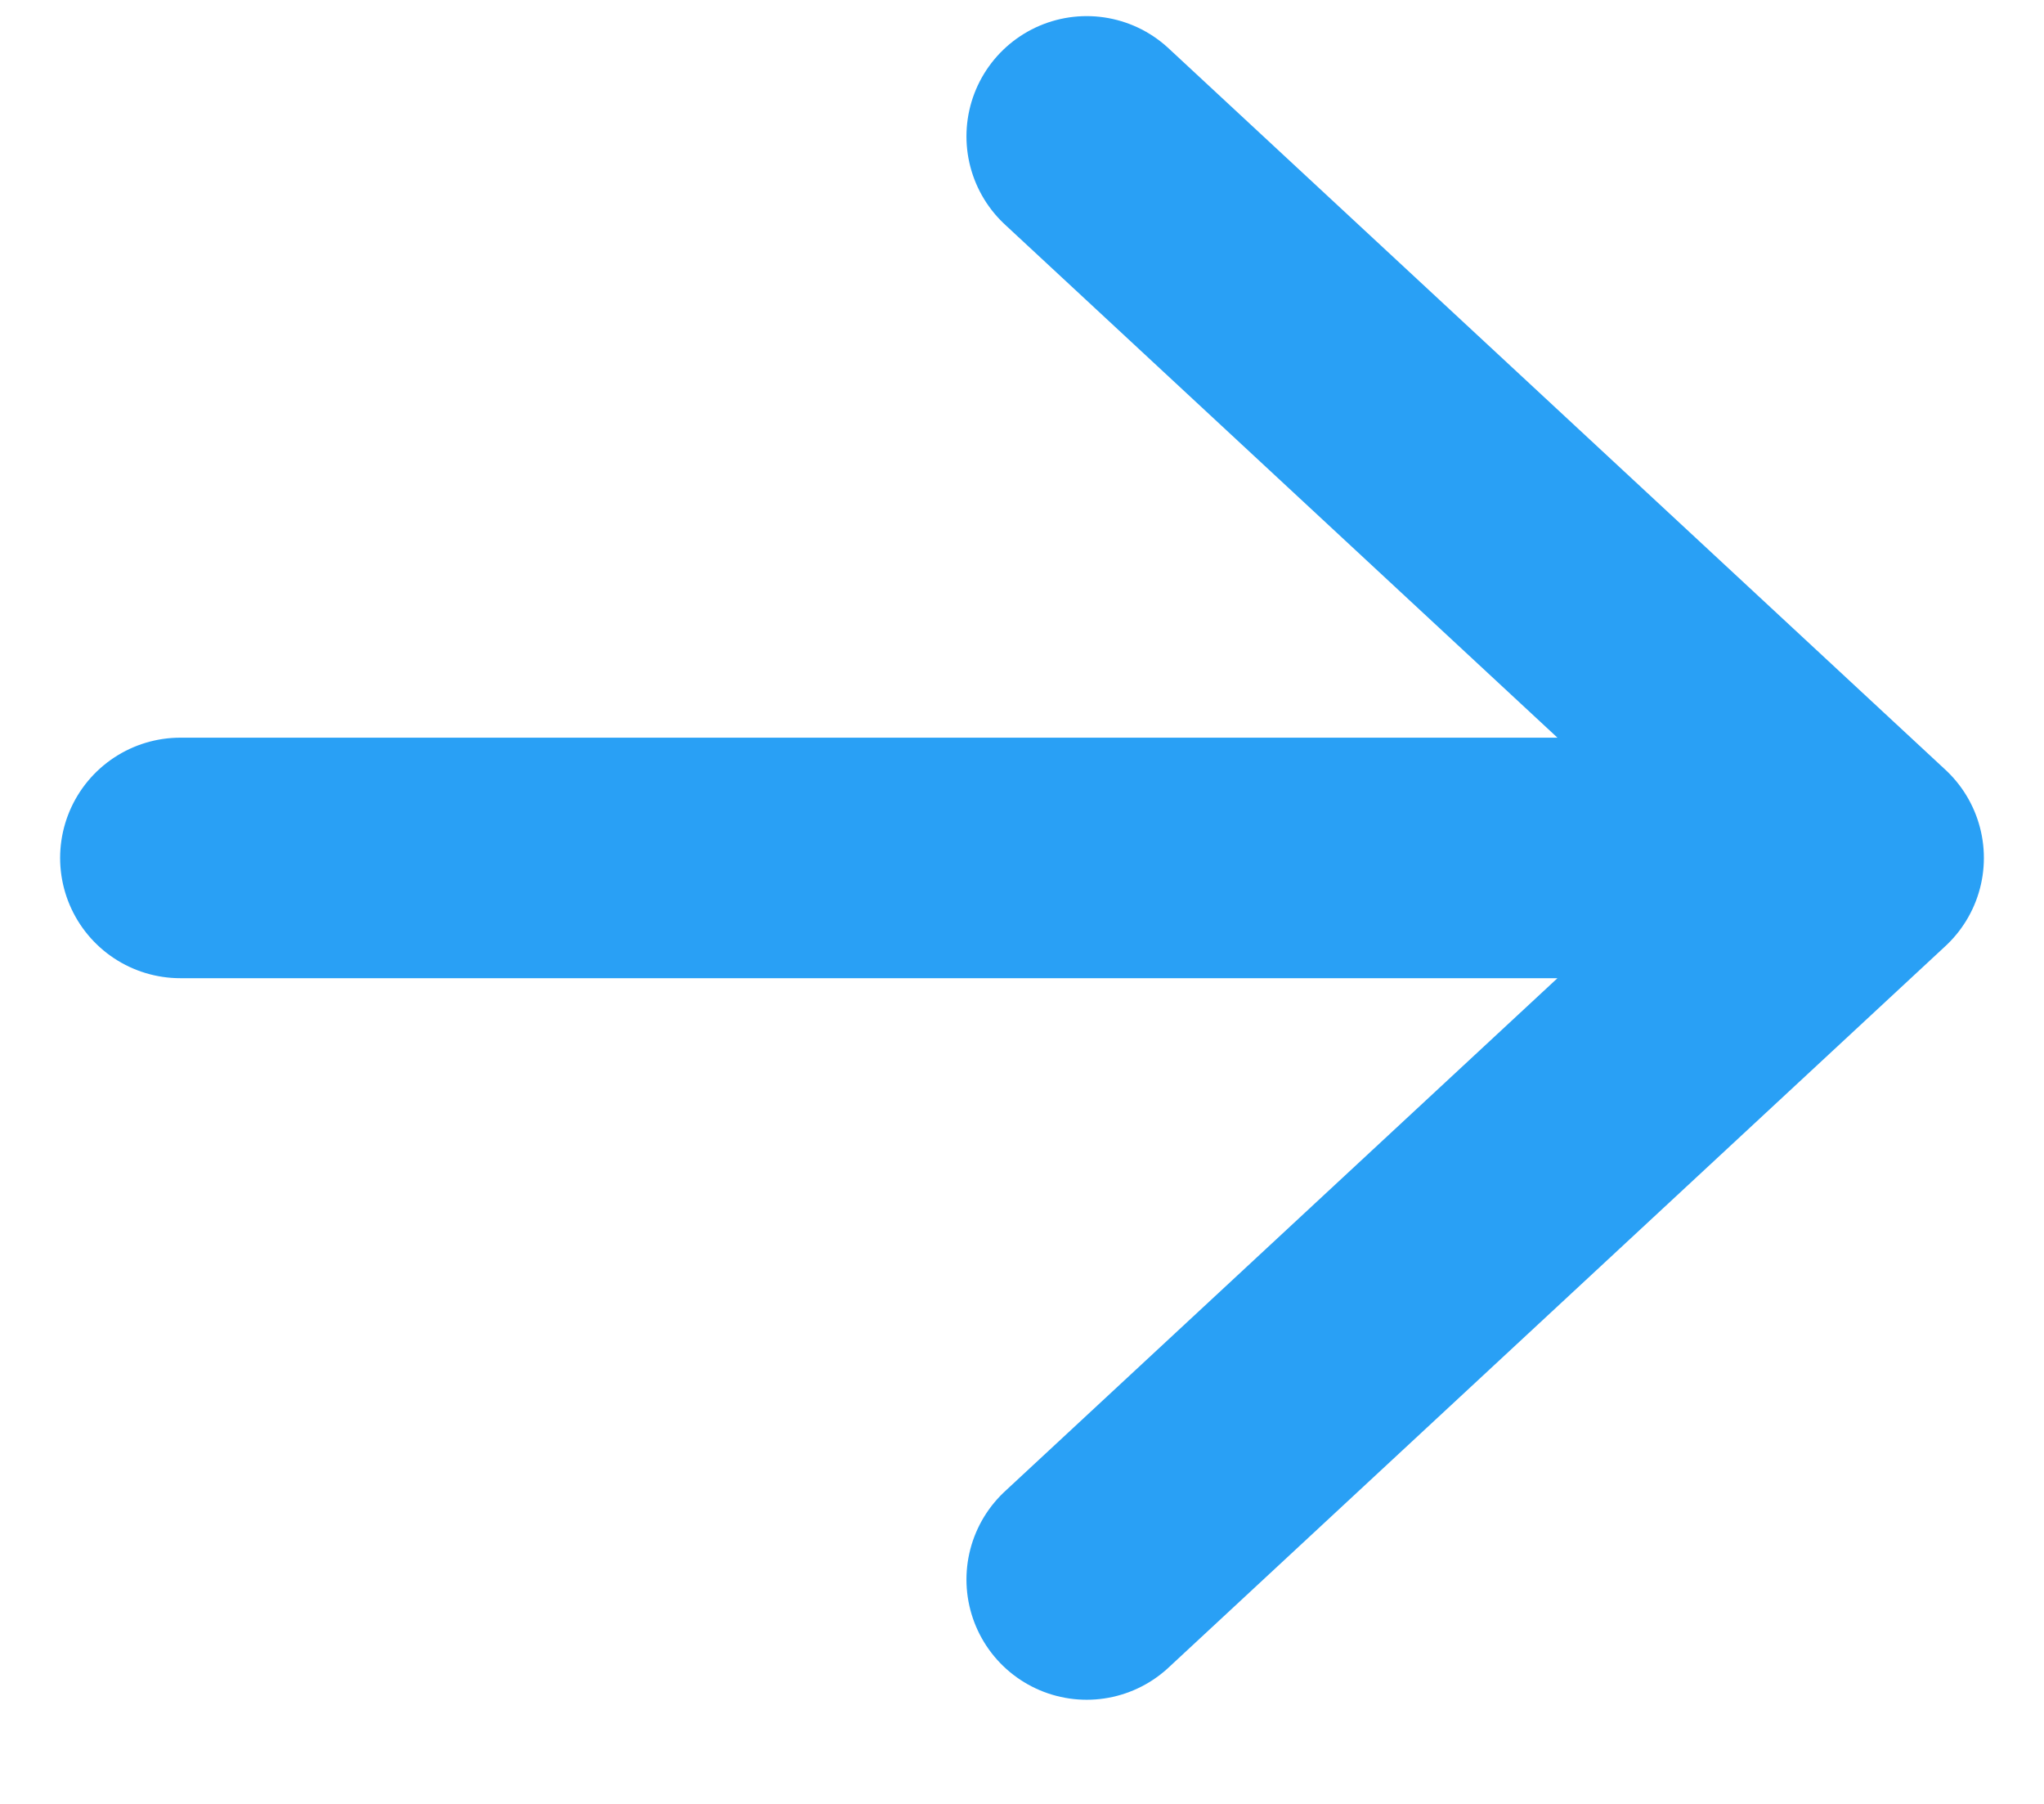
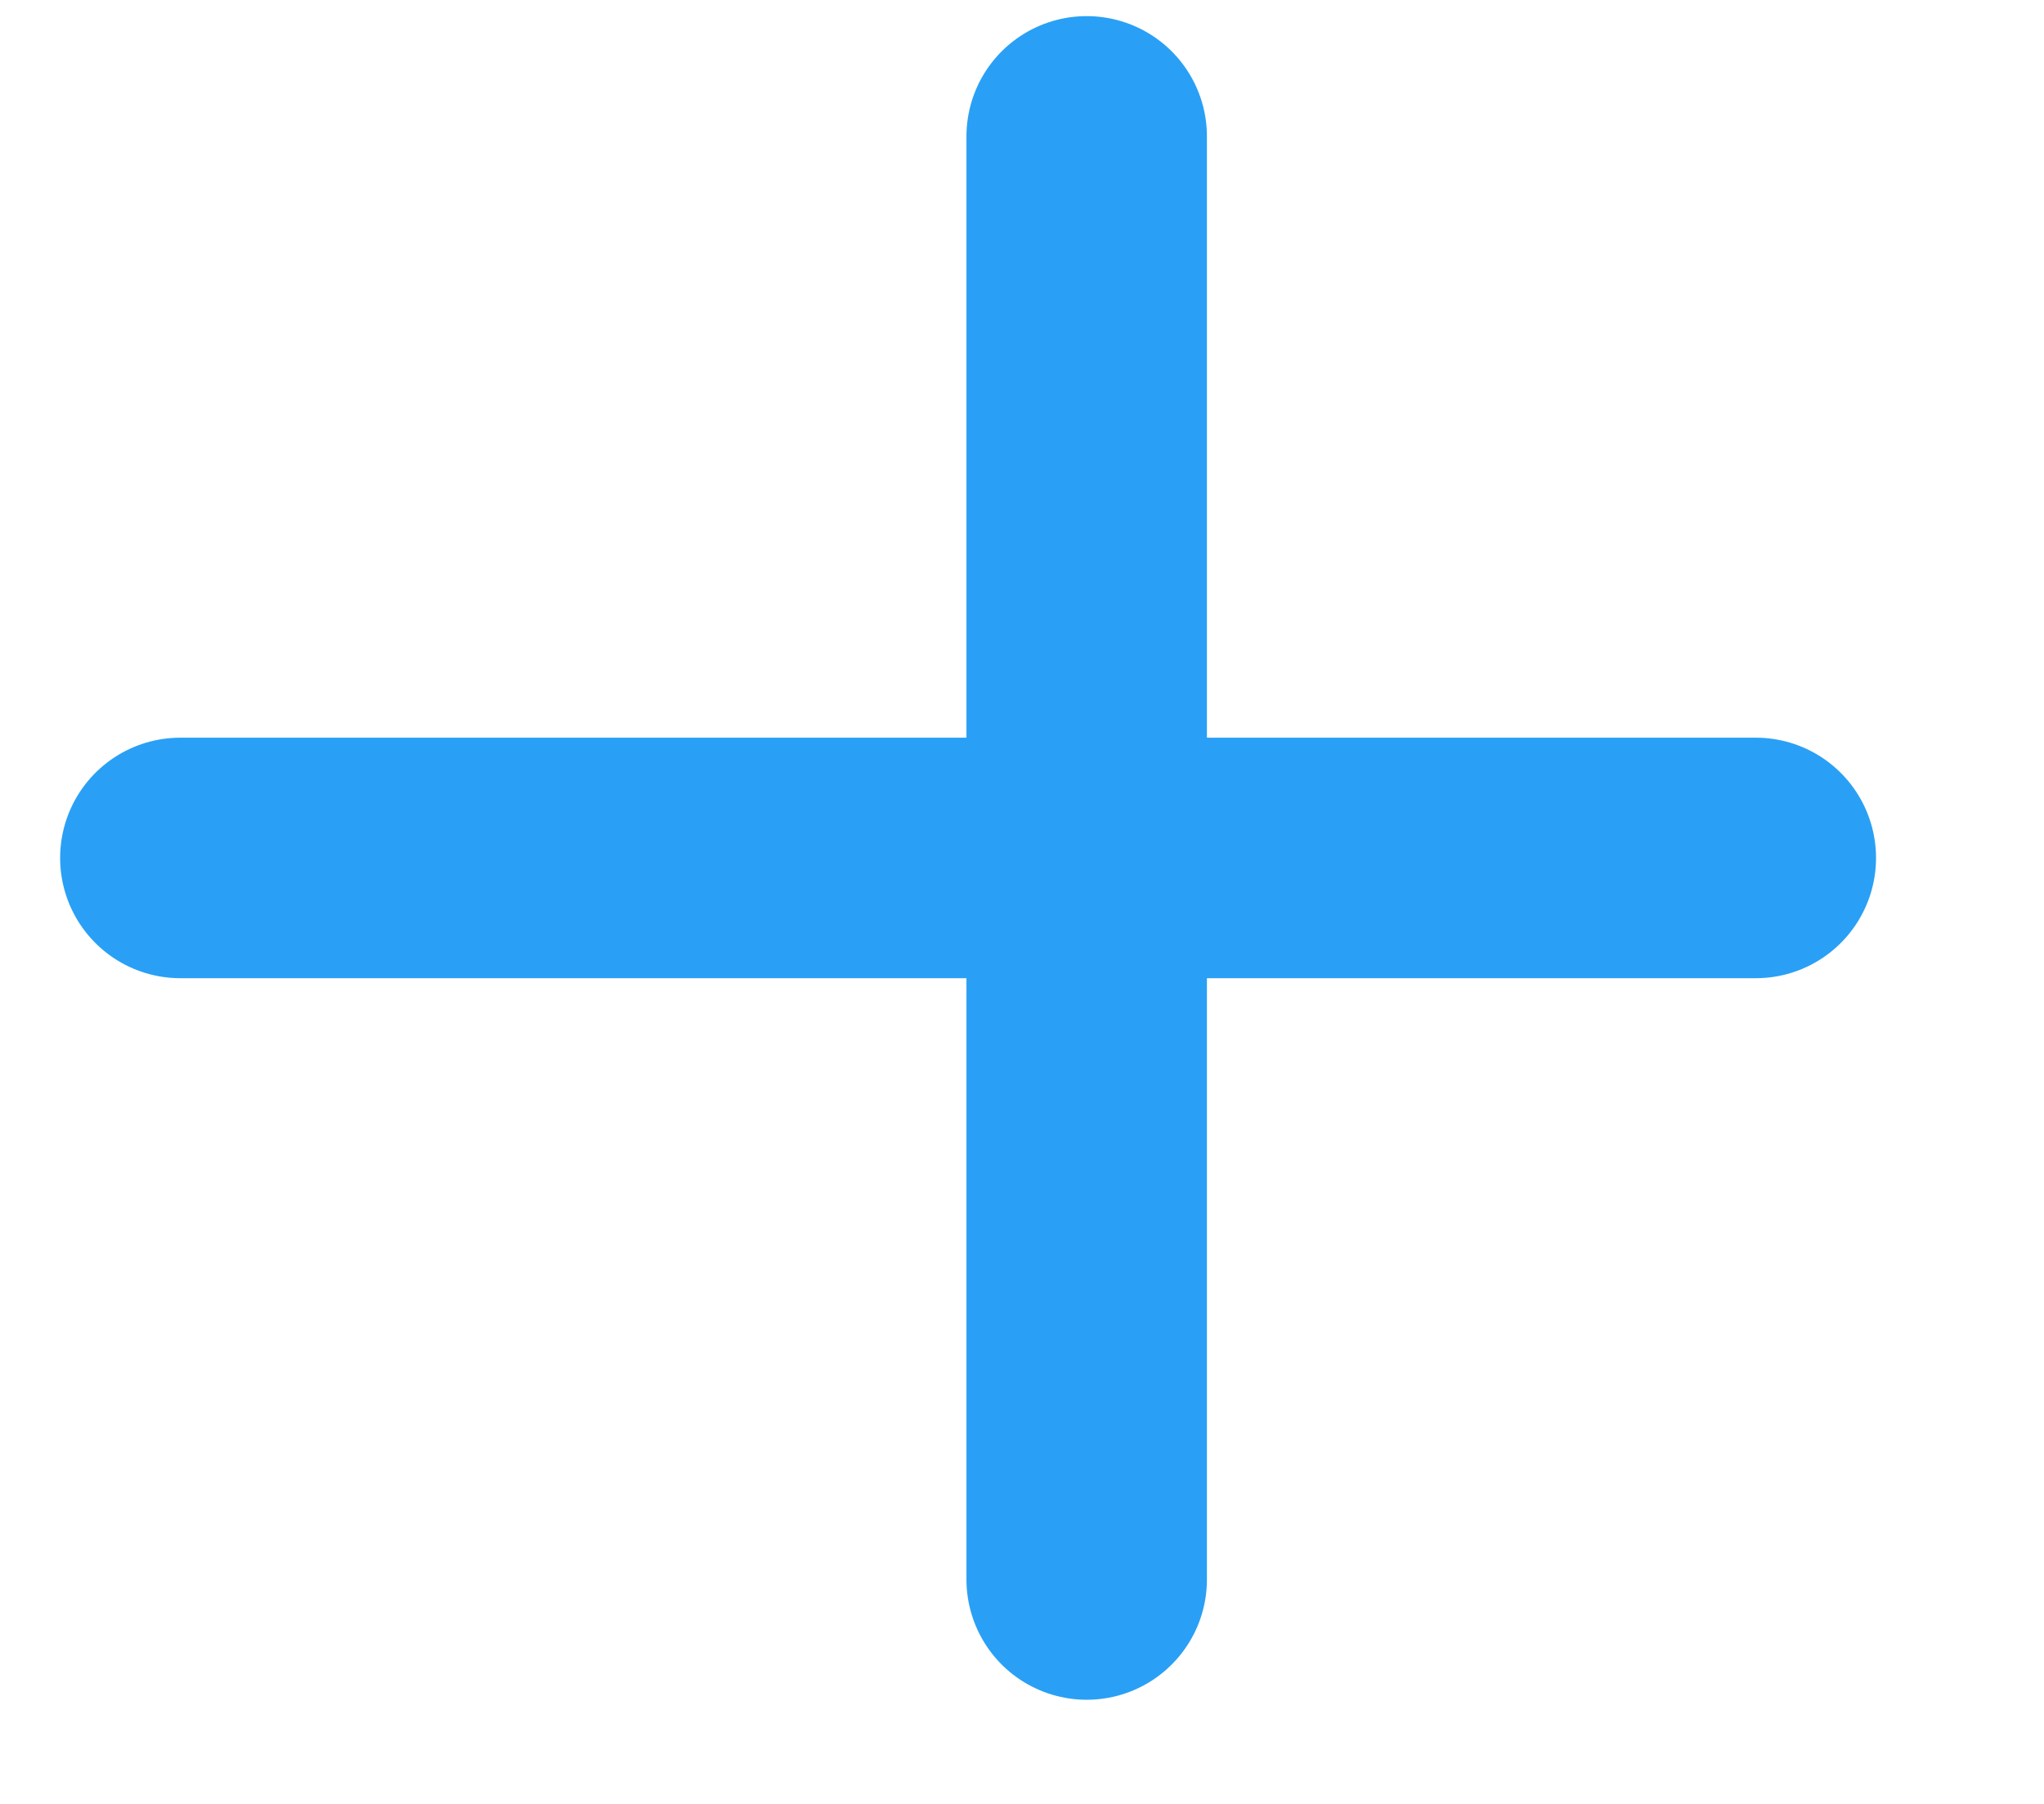
<svg xmlns="http://www.w3.org/2000/svg" width="17" height="15" viewBox="0 0 17 15" fill="none">
-   <path id="Vector" d="M9.038 1.134L15.5 7.134L9.038 13.134M14.603 7.134H1.5" stroke="#29A0F5" stroke-width="2" stroke-linecap="round" stroke-linejoin="round" />
+   <path id="Vector" d="M9.038 1.134L9.038 13.134M14.603 7.134H1.5" stroke="#29A0F5" stroke-width="2" stroke-linecap="round" stroke-linejoin="round" />
</svg>